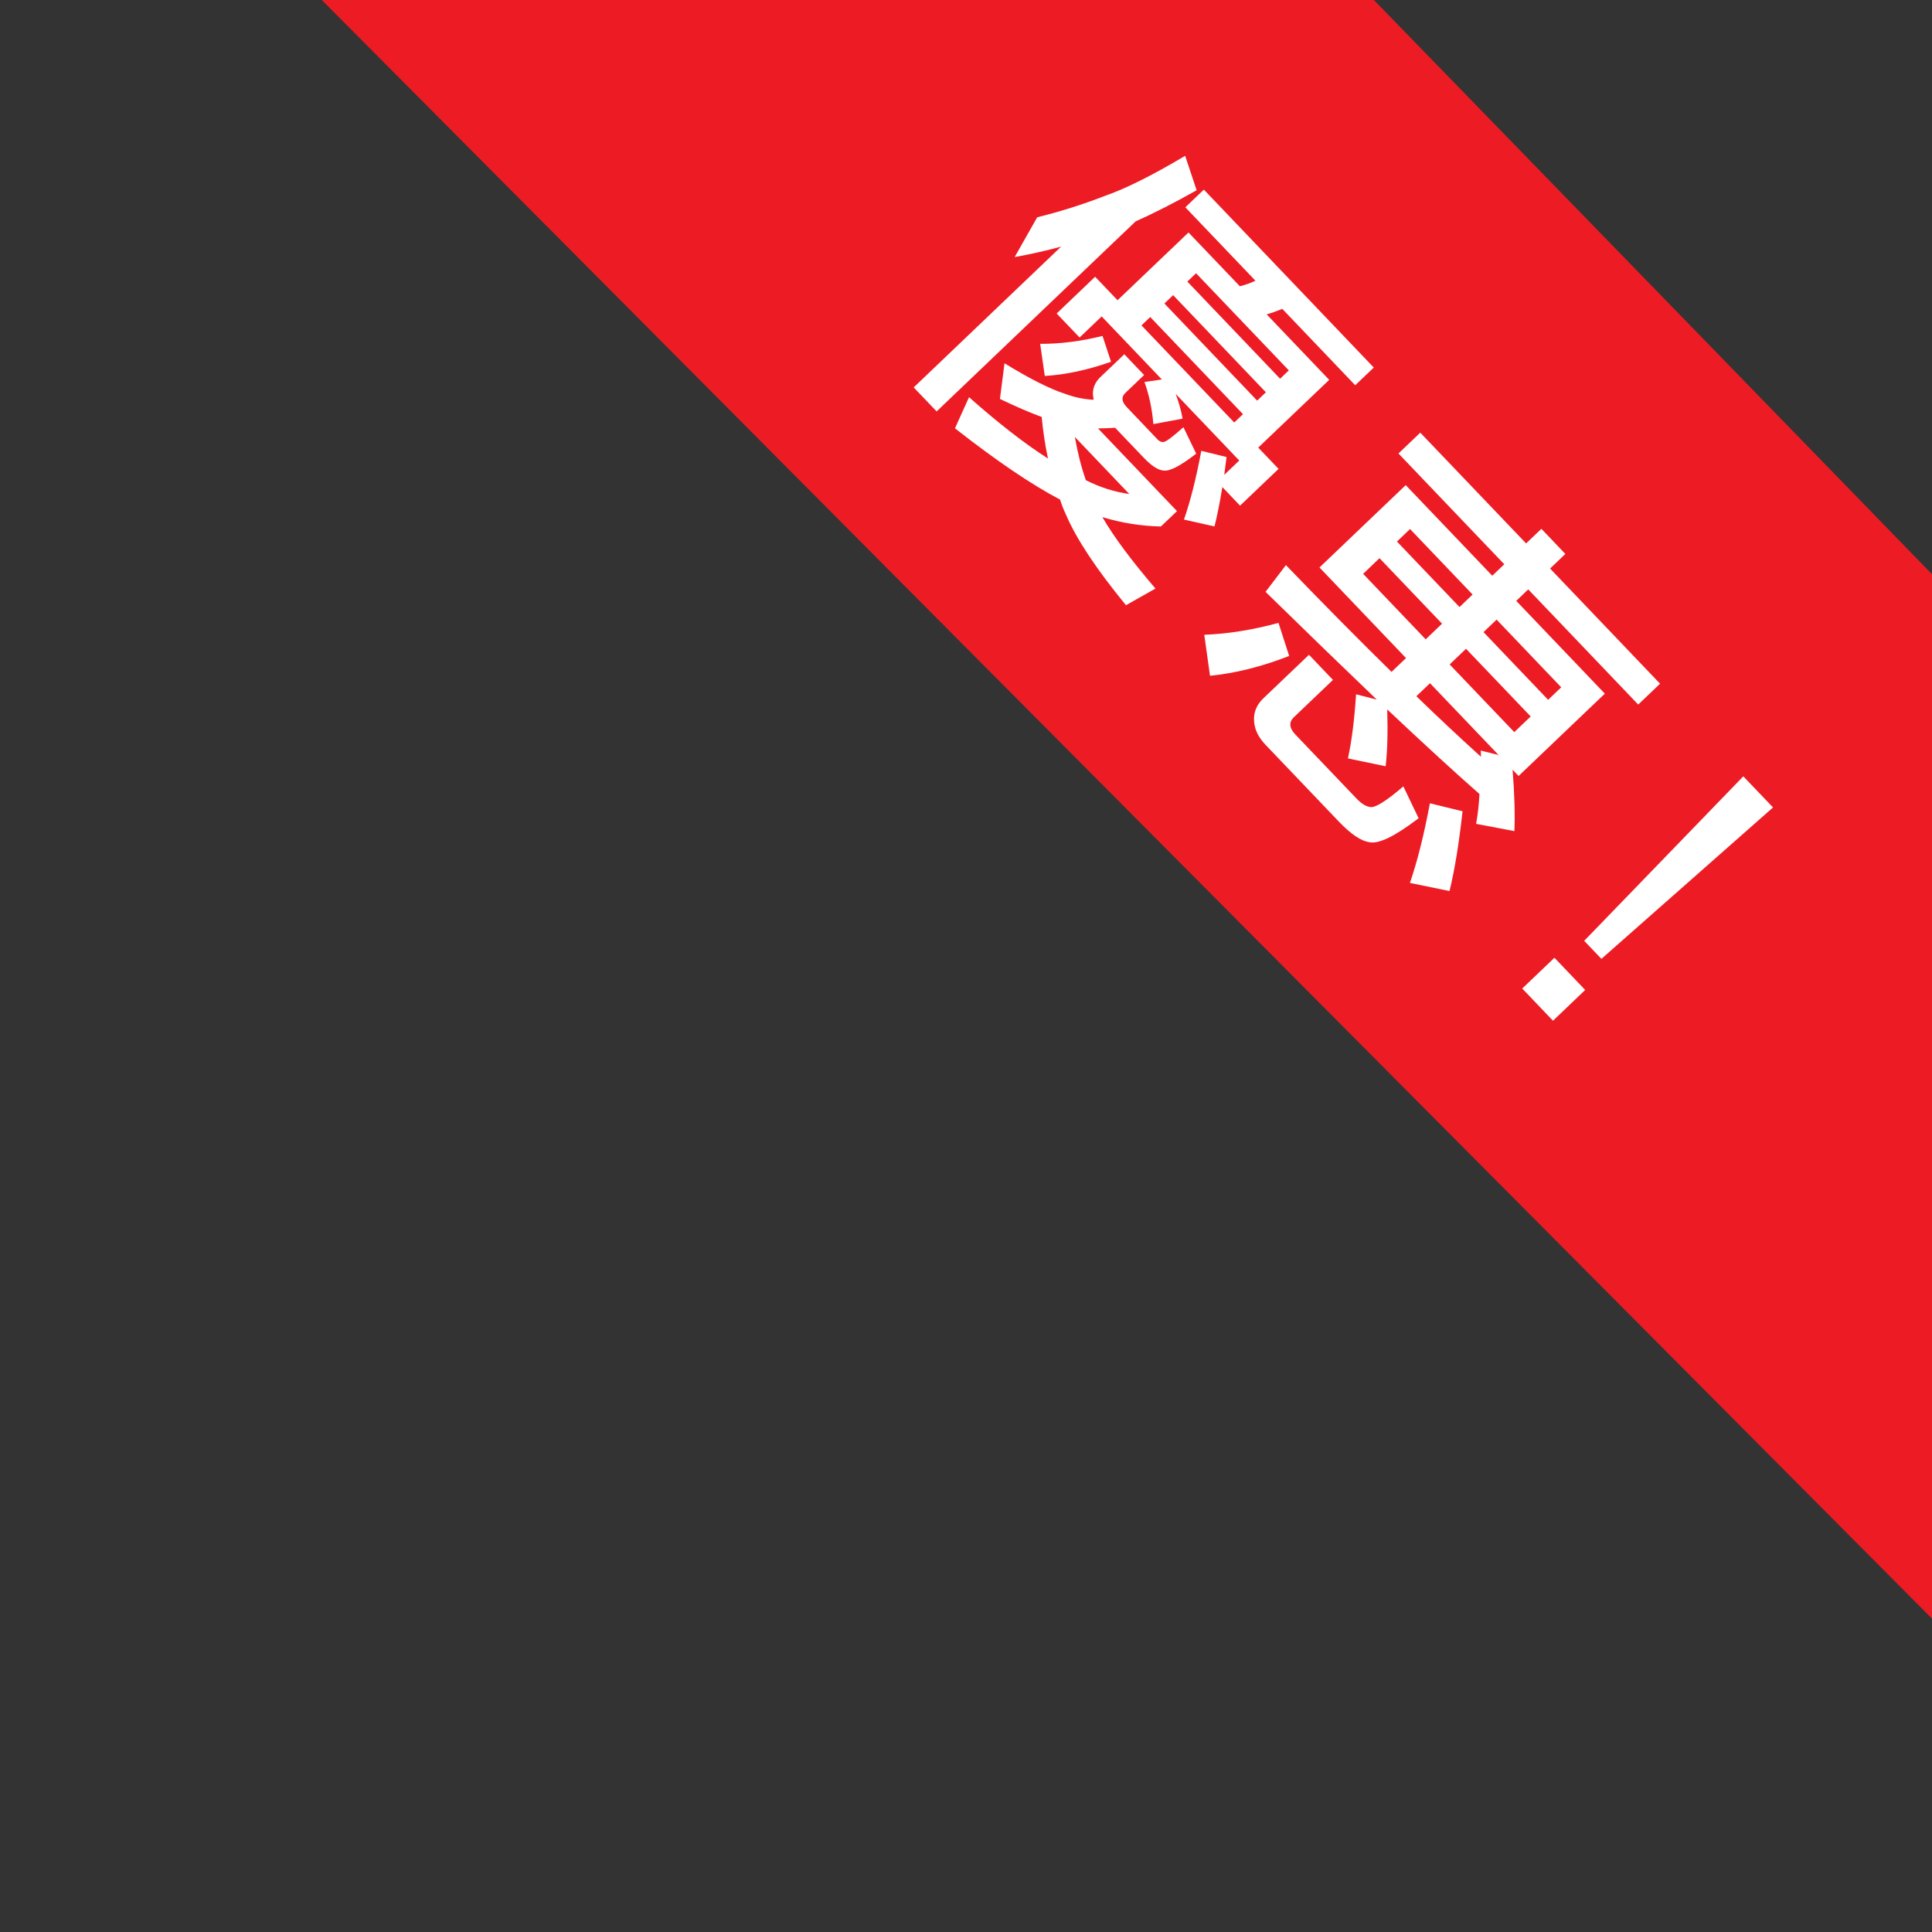
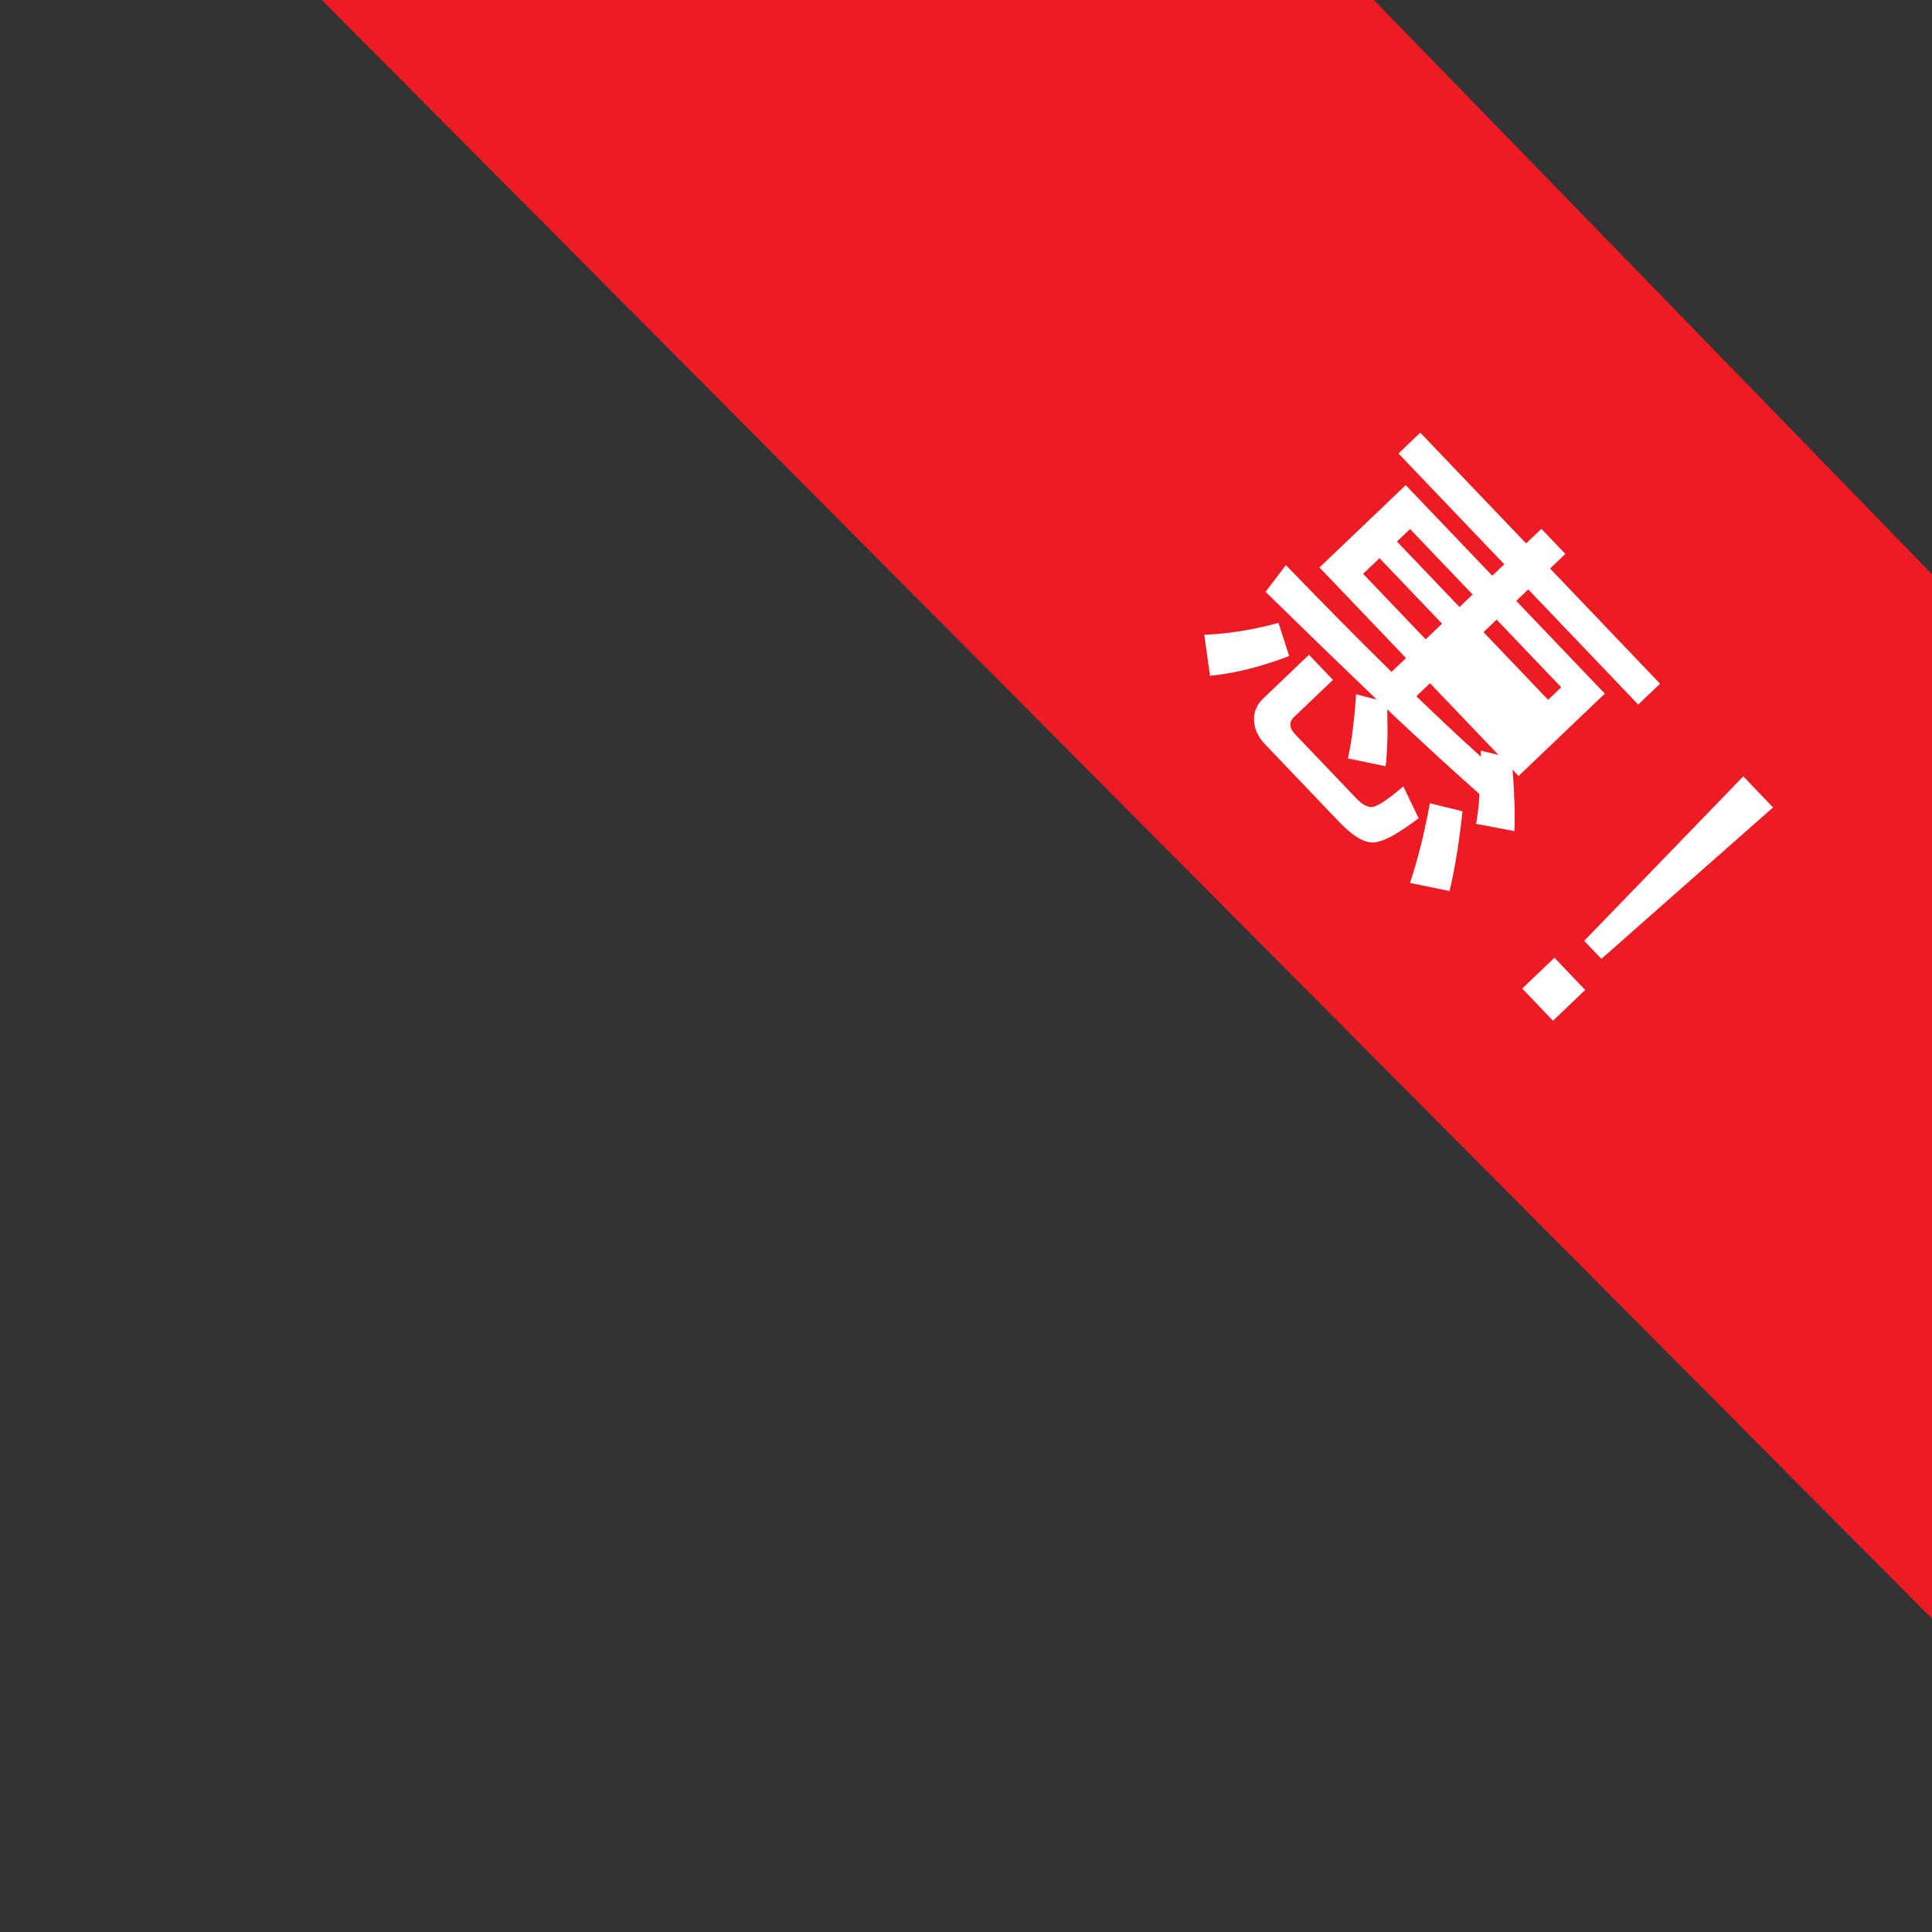
<svg xmlns="http://www.w3.org/2000/svg" version="1.1" id="Layer_1" x="0px" y="0px" width="90px" height="90px" viewBox="0 0 90 90" enable-background="new 0 0 90 90" xml:space="preserve">
  <rect x="0" y="0" width="90" height="90" fill="#333333" stroke="none" />
  <polygon fill="#ED1C24" points="14.991,0 64,0 90,26.75 90,75.402 " />
  <g>
-     <path fill="#FFFFFF" d="M55.209,7.259l0.535,1.604c-1.033,0.582-1.98,1.065-2.844,1.451l-9.268,8.851l-1.068-1.118l6.865-6.557   c-0.709,0.191-1.43,0.354-2.162,0.485l1.05-1.853c1.075-0.266,2.128-0.598,3.155-0.997C52.435,8.79,53.68,8.169,55.209,7.259z    M53.922,20.47c0.09,0.094,0.184,0.133,0.283,0.119c0.109-0.006,0.416-0.235,0.924-0.688l0.594,1.232   c-0.743,0.579-1.254,0.841-1.535,0.785c-0.248-0.022-0.551-0.221-0.906-0.593l-1.336-1.398c-0.29,0.019-0.556,0.028-0.796,0.031   l3.679,3.852l-0.75,0.716c-0.928-0.021-1.837-0.166-2.725-0.436c0.518,0.899,1.342,2.008,2.471,3.327l-1.373,0.776   c-1.387-1.689-2.319-3.1-2.799-4.229c-0.111-0.235-0.201-0.465-0.27-0.691c-1.336-0.701-2.968-1.809-4.897-3.32l0.655-1.451   c1.373,1.217,2.598,2.169,3.677,2.857c-0.135-0.633-0.231-1.278-0.292-1.935c-0.574-0.212-1.223-0.492-1.945-0.841l0.213-1.66   c1.178,0.723,2.115,1.196,2.814,1.42c0.452,0.168,0.897,0.261,1.336,0.279c-0.006-0.074-0.017-0.146-0.031-0.213   c-0.018-0.322,0.096-0.603,0.342-0.838l1.119-1.068l0.922,0.967l-0.877,0.838c-0.194,0.186-0.171,0.406,0.072,0.66L53.922,20.47z    M51.36,15.649l0.396,1.203c-1.078,0.381-2.107,0.602-3.086,0.662l-0.215-1.497C49.383,16.022,50.352,15.899,51.36,15.649z    M56.08,8.833l7.916,8.289l-0.865,0.824l-3.398-3.559c-0.242,0.102-0.485,0.188-0.727,0.257l2.913,3.051l-3.306,3.156l0.947,0.991   l-1.793,1.713l-0.824-0.865c-0.117,0.711-0.238,1.32-0.367,1.832l-1.422-0.318c0.303-0.872,0.571-1.939,0.807-3.202l1.176,0.288   c-0.04,0.298-0.076,0.574-0.107,0.83l0.699-0.667l-2.961-3.103c0.148,0.394,0.256,0.777,0.32,1.152l-1.36,0.254   c-0.059-0.705-0.196-1.359-0.415-1.961l0.811-0.118l-2.804-2.937l-1.029,0.982l-1.068-1.118l1.792-1.712l1.044,1.094l3.306-3.156   l2.392,2.504c0.249-0.061,0.492-0.146,0.727-0.257l-3.266-3.42L56.08,8.833z M50.071,20.356c0.132,0.749,0.303,1.42,0.513,2.014   c0.655,0.33,1.33,0.545,2.024,0.644L50.071,20.356z M53.174,15.157l4.322,4.525l0.407-0.389l-4.321-4.525L53.174,15.157z    M54.242,14.138l4.322,4.525l0.406-0.389l-4.321-4.525L54.242,14.138z M55.311,13.117l4.321,4.525l0.407-0.388l-4.322-4.525   L55.311,13.117z" />
-     <path fill="#FFFFFF" d="M59.557,29.017l0.498,1.54c-1.288,0.501-2.518,0.809-3.688,0.923L56.1,29.57   C57.194,29.529,58.346,29.345,59.557,29.017z M63.185,37.193c0.235,0.246,0.451,0.38,0.649,0.401   c0.223,0.045,0.736-0.273,1.539-0.961l0.711,1.484c-1.096,0.837-1.859,1.209-2.287,1.116c-0.389-0.05-0.866-0.372-1.434-0.966   l-3.41-3.572c-0.34-0.355-0.518-0.729-0.534-1.119c-0.024-0.398,0.12-0.747,0.435-1.047l2.123-2.027l1.117,1.17l-1.818,1.736   c-0.246,0.234-0.223,0.504,0.068,0.81L63.185,37.193z M66.162,20.155l4.93,5.16l0.712-0.68l1.116,1.17l-0.711,0.68l5.123,5.365   l-1.018,0.971l-5.123-5.365l-0.559,0.535l4.127,4.322l-4.018,3.836l-0.279-0.293c0.09,1.146,0.118,2.1,0.084,2.861l-1.783-0.339   c0.076-0.413,0.129-0.876,0.156-1.39c-1.096-0.961-2.529-2.275-4.297-3.94c0.033,1.07,0.008,1.952-0.074,2.647l-1.756-0.364   c0.175-0.8,0.301-1.796,0.379-2.987l0.964,0.246c-1.501-1.436-3.228-3.108-5.181-5.019l0.949-1.246   c1.732,1.797,3.372,3.455,4.92,4.975l0.674-0.644l-4.03-4.221l4.017-3.836l4.031,4.221l0.56-0.534l-4.929-5.161L66.162,20.155z    M66.414,29.783l0.763-0.729l-2.914-3.052L63.5,26.731L66.414,29.783z M65.076,25.227l2.914,3.052l0.609-0.583l-2.914-3.052   L65.076,25.227z M68.131,37.792c-0.166,1.506-0.369,2.744-0.607,3.716L65.68,41.13c0.347-1.012,0.656-2.248,0.931-3.709   L68.131,37.792z M68.986,35.251c0.002-0.1,0-0.195-0.006-0.286l0.828,0.205l-3.193-3.343l-0.636,0.606   C67.033,33.453,68.035,34.392,68.986,35.251z M70.541,34.105l0.764-0.729l-3.012-3.153l-0.763,0.729L70.541,34.105z M69.717,28.864   l-0.609,0.583l3.01,3.153l0.61-0.583L69.717,28.864z" />
+     <path fill="#FFFFFF" d="M59.557,29.017l0.498,1.54c-1.288,0.501-2.518,0.809-3.688,0.923L56.1,29.57   C57.194,29.529,58.346,29.345,59.557,29.017z M63.185,37.193c0.235,0.246,0.451,0.38,0.649,0.401   c0.223,0.045,0.736-0.273,1.539-0.961l0.711,1.484c-1.096,0.837-1.859,1.209-2.287,1.116c-0.389-0.05-0.866-0.372-1.434-0.966   l-3.41-3.572c-0.34-0.355-0.518-0.729-0.534-1.119c-0.024-0.398,0.12-0.747,0.435-1.047l2.123-2.027l1.117,1.17l-1.818,1.736   c-0.246,0.234-0.223,0.504,0.068,0.81L63.185,37.193z M66.162,20.155l4.93,5.16l0.712-0.68l1.116,1.17l-0.711,0.68l5.123,5.365   l-1.018,0.971l-5.123-5.365l-0.559,0.535l4.127,4.322l-4.018,3.836l-0.279-0.293c0.09,1.146,0.118,2.1,0.084,2.861l-1.783-0.339   c0.076-0.413,0.129-0.876,0.156-1.39c-1.096-0.961-2.529-2.275-4.297-3.94c0.033,1.07,0.008,1.952-0.074,2.647l-1.756-0.364   c0.175-0.8,0.301-1.796,0.379-2.987l0.964,0.246c-1.501-1.436-3.228-3.108-5.181-5.019l0.949-1.246   c1.732,1.797,3.372,3.455,4.92,4.975l0.674-0.644l-4.03-4.221l4.017-3.836l4.031,4.221l0.56-0.534l-4.929-5.161L66.162,20.155z    M66.414,29.783l0.763-0.729l-2.914-3.052L63.5,26.731L66.414,29.783z M65.076,25.227l2.914,3.052l0.609-0.583l-2.914-3.052   L65.076,25.227z M68.131,37.792c-0.166,1.506-0.369,2.744-0.607,3.716L65.68,41.13c0.347-1.012,0.656-2.248,0.931-3.709   L68.131,37.792z M68.986,35.251c0.002-0.1,0-0.195-0.006-0.286l0.828,0.205l-3.193-3.343l-0.636,0.606   C67.033,33.453,68.035,34.392,68.986,35.251z M70.541,34.105l0.764-0.729l-0.763,0.729L70.541,34.105z M69.717,28.864   l-0.609,0.583l3.01,3.153l0.61-0.583L69.717,28.864z" />
    <path fill="#FFFFFF" d="M72.344,47.549l-1.432-1.5l1.5-1.433l1.432,1.5L72.344,47.549z M82.594,37.614L74.6,44.667l-0.802-0.84   l7.412-7.662L82.594,37.614z" />
  </g>
</svg>